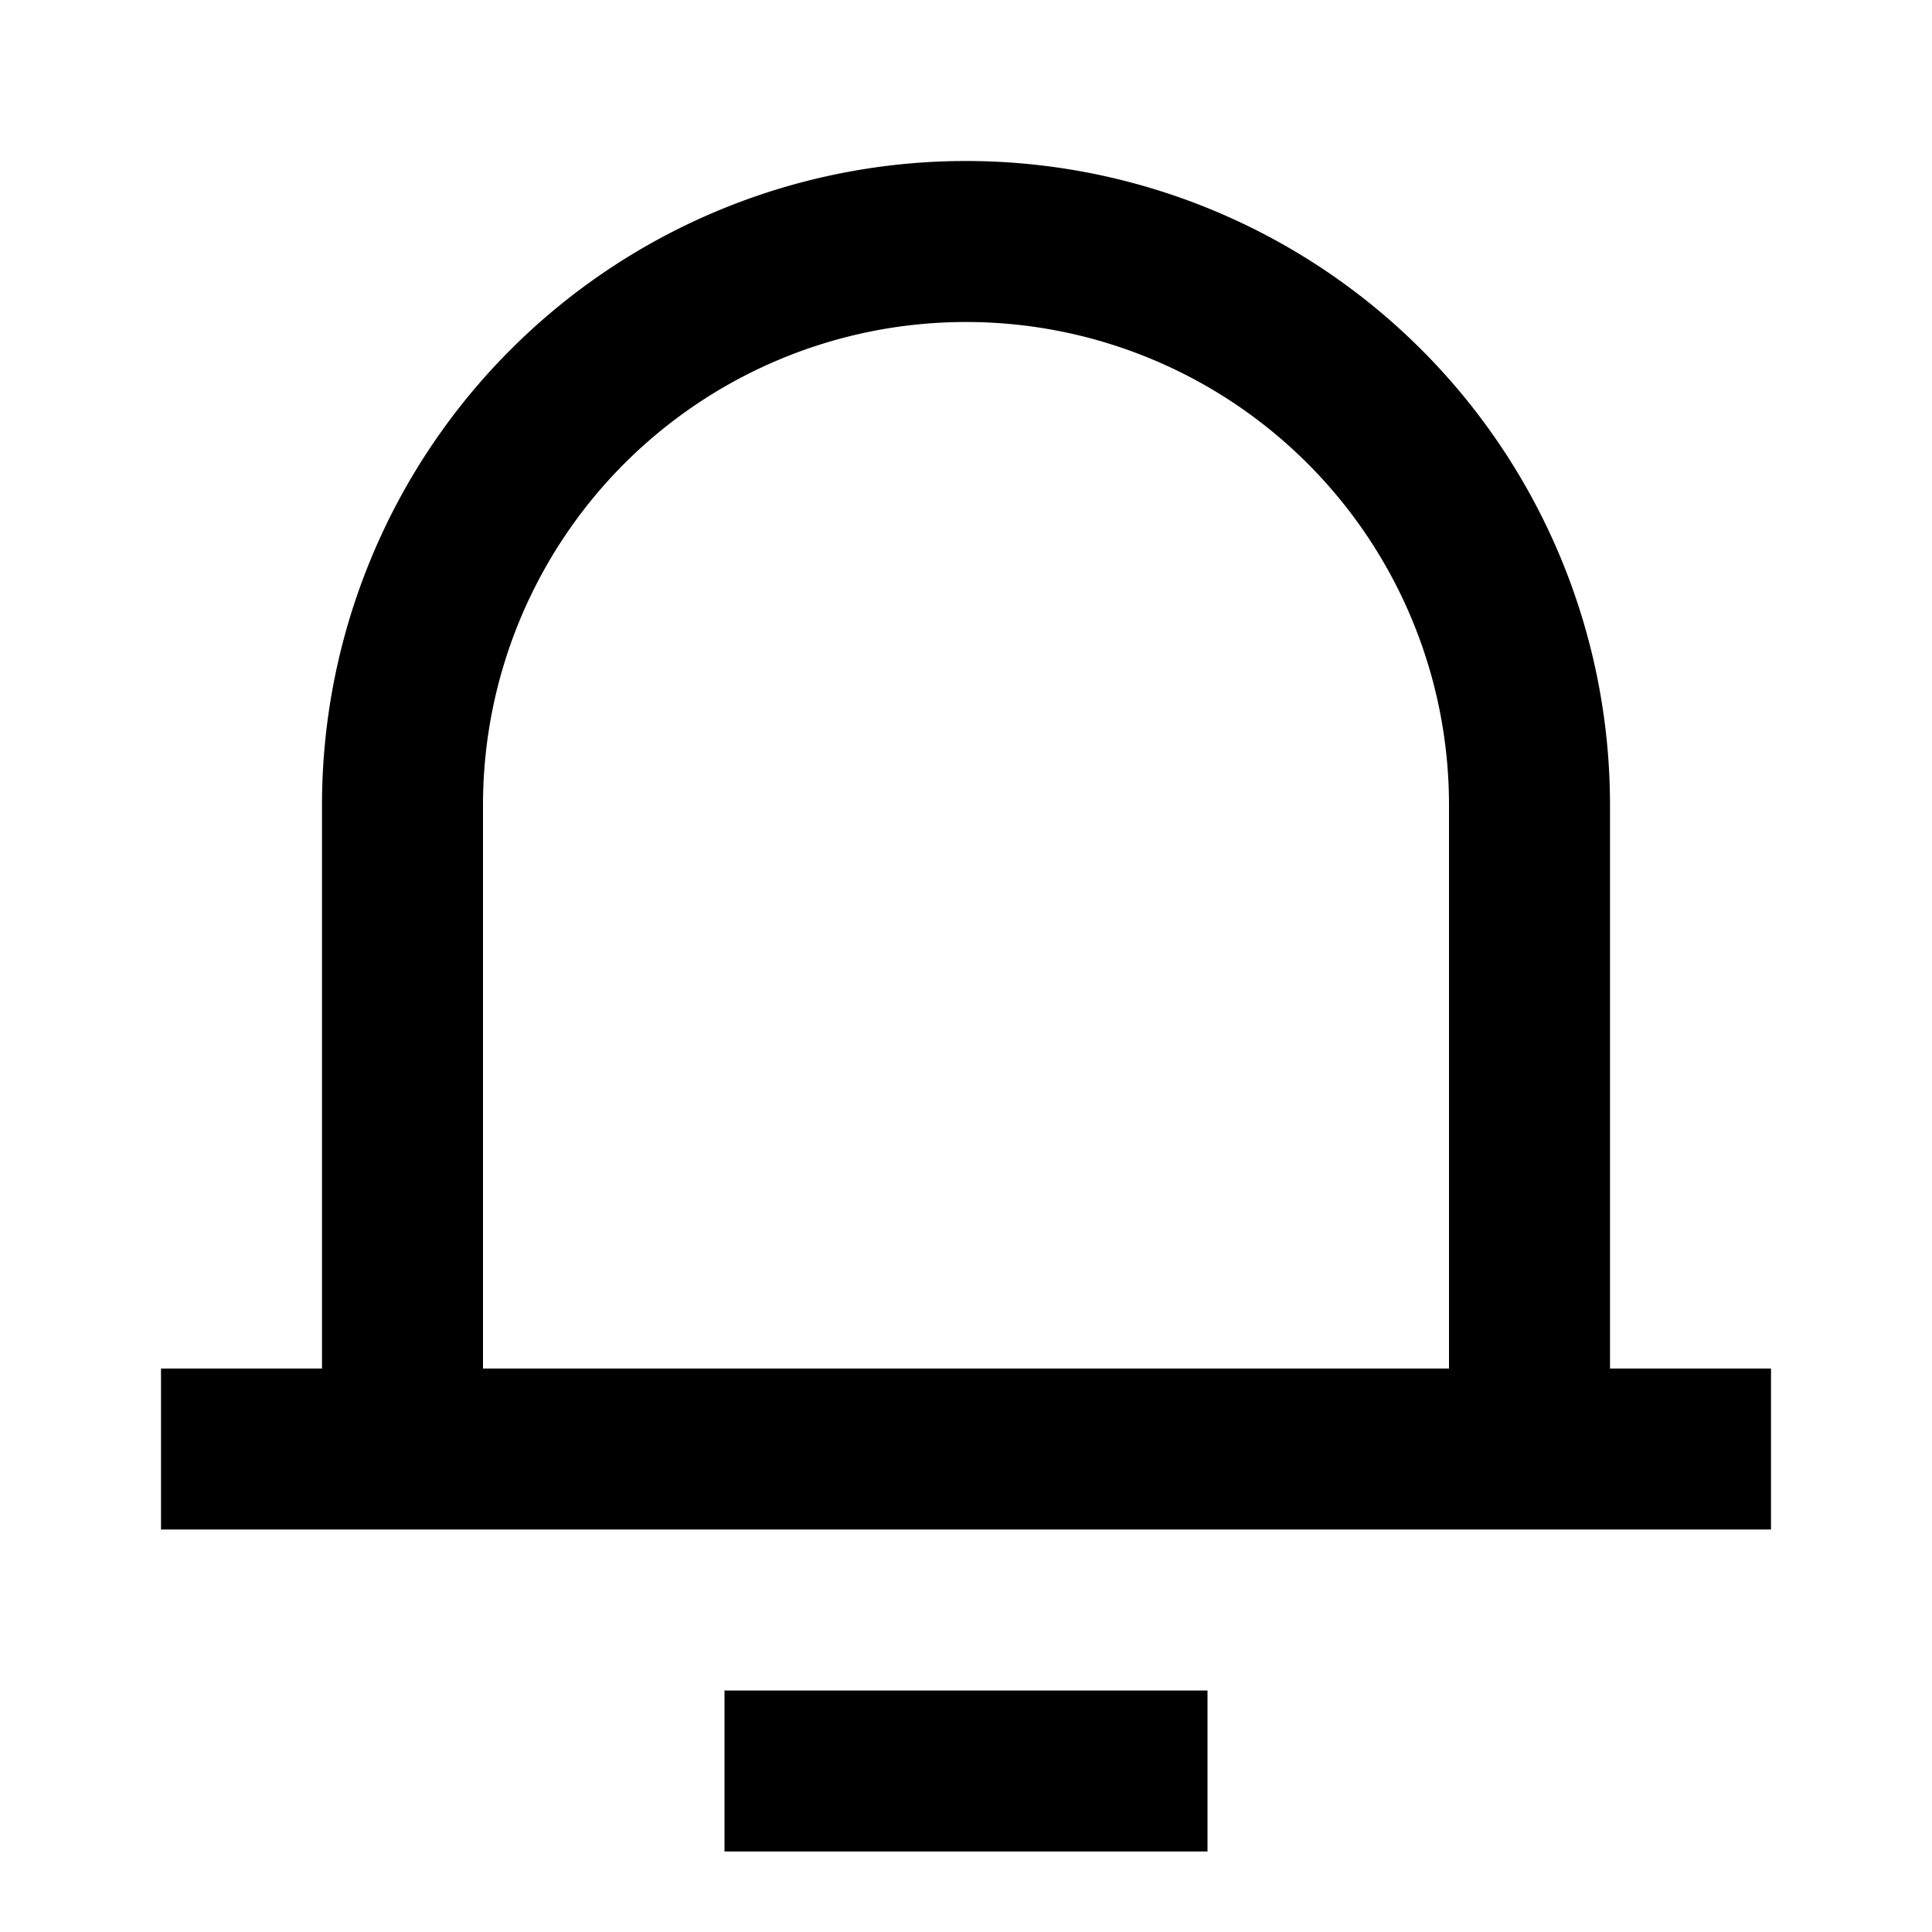
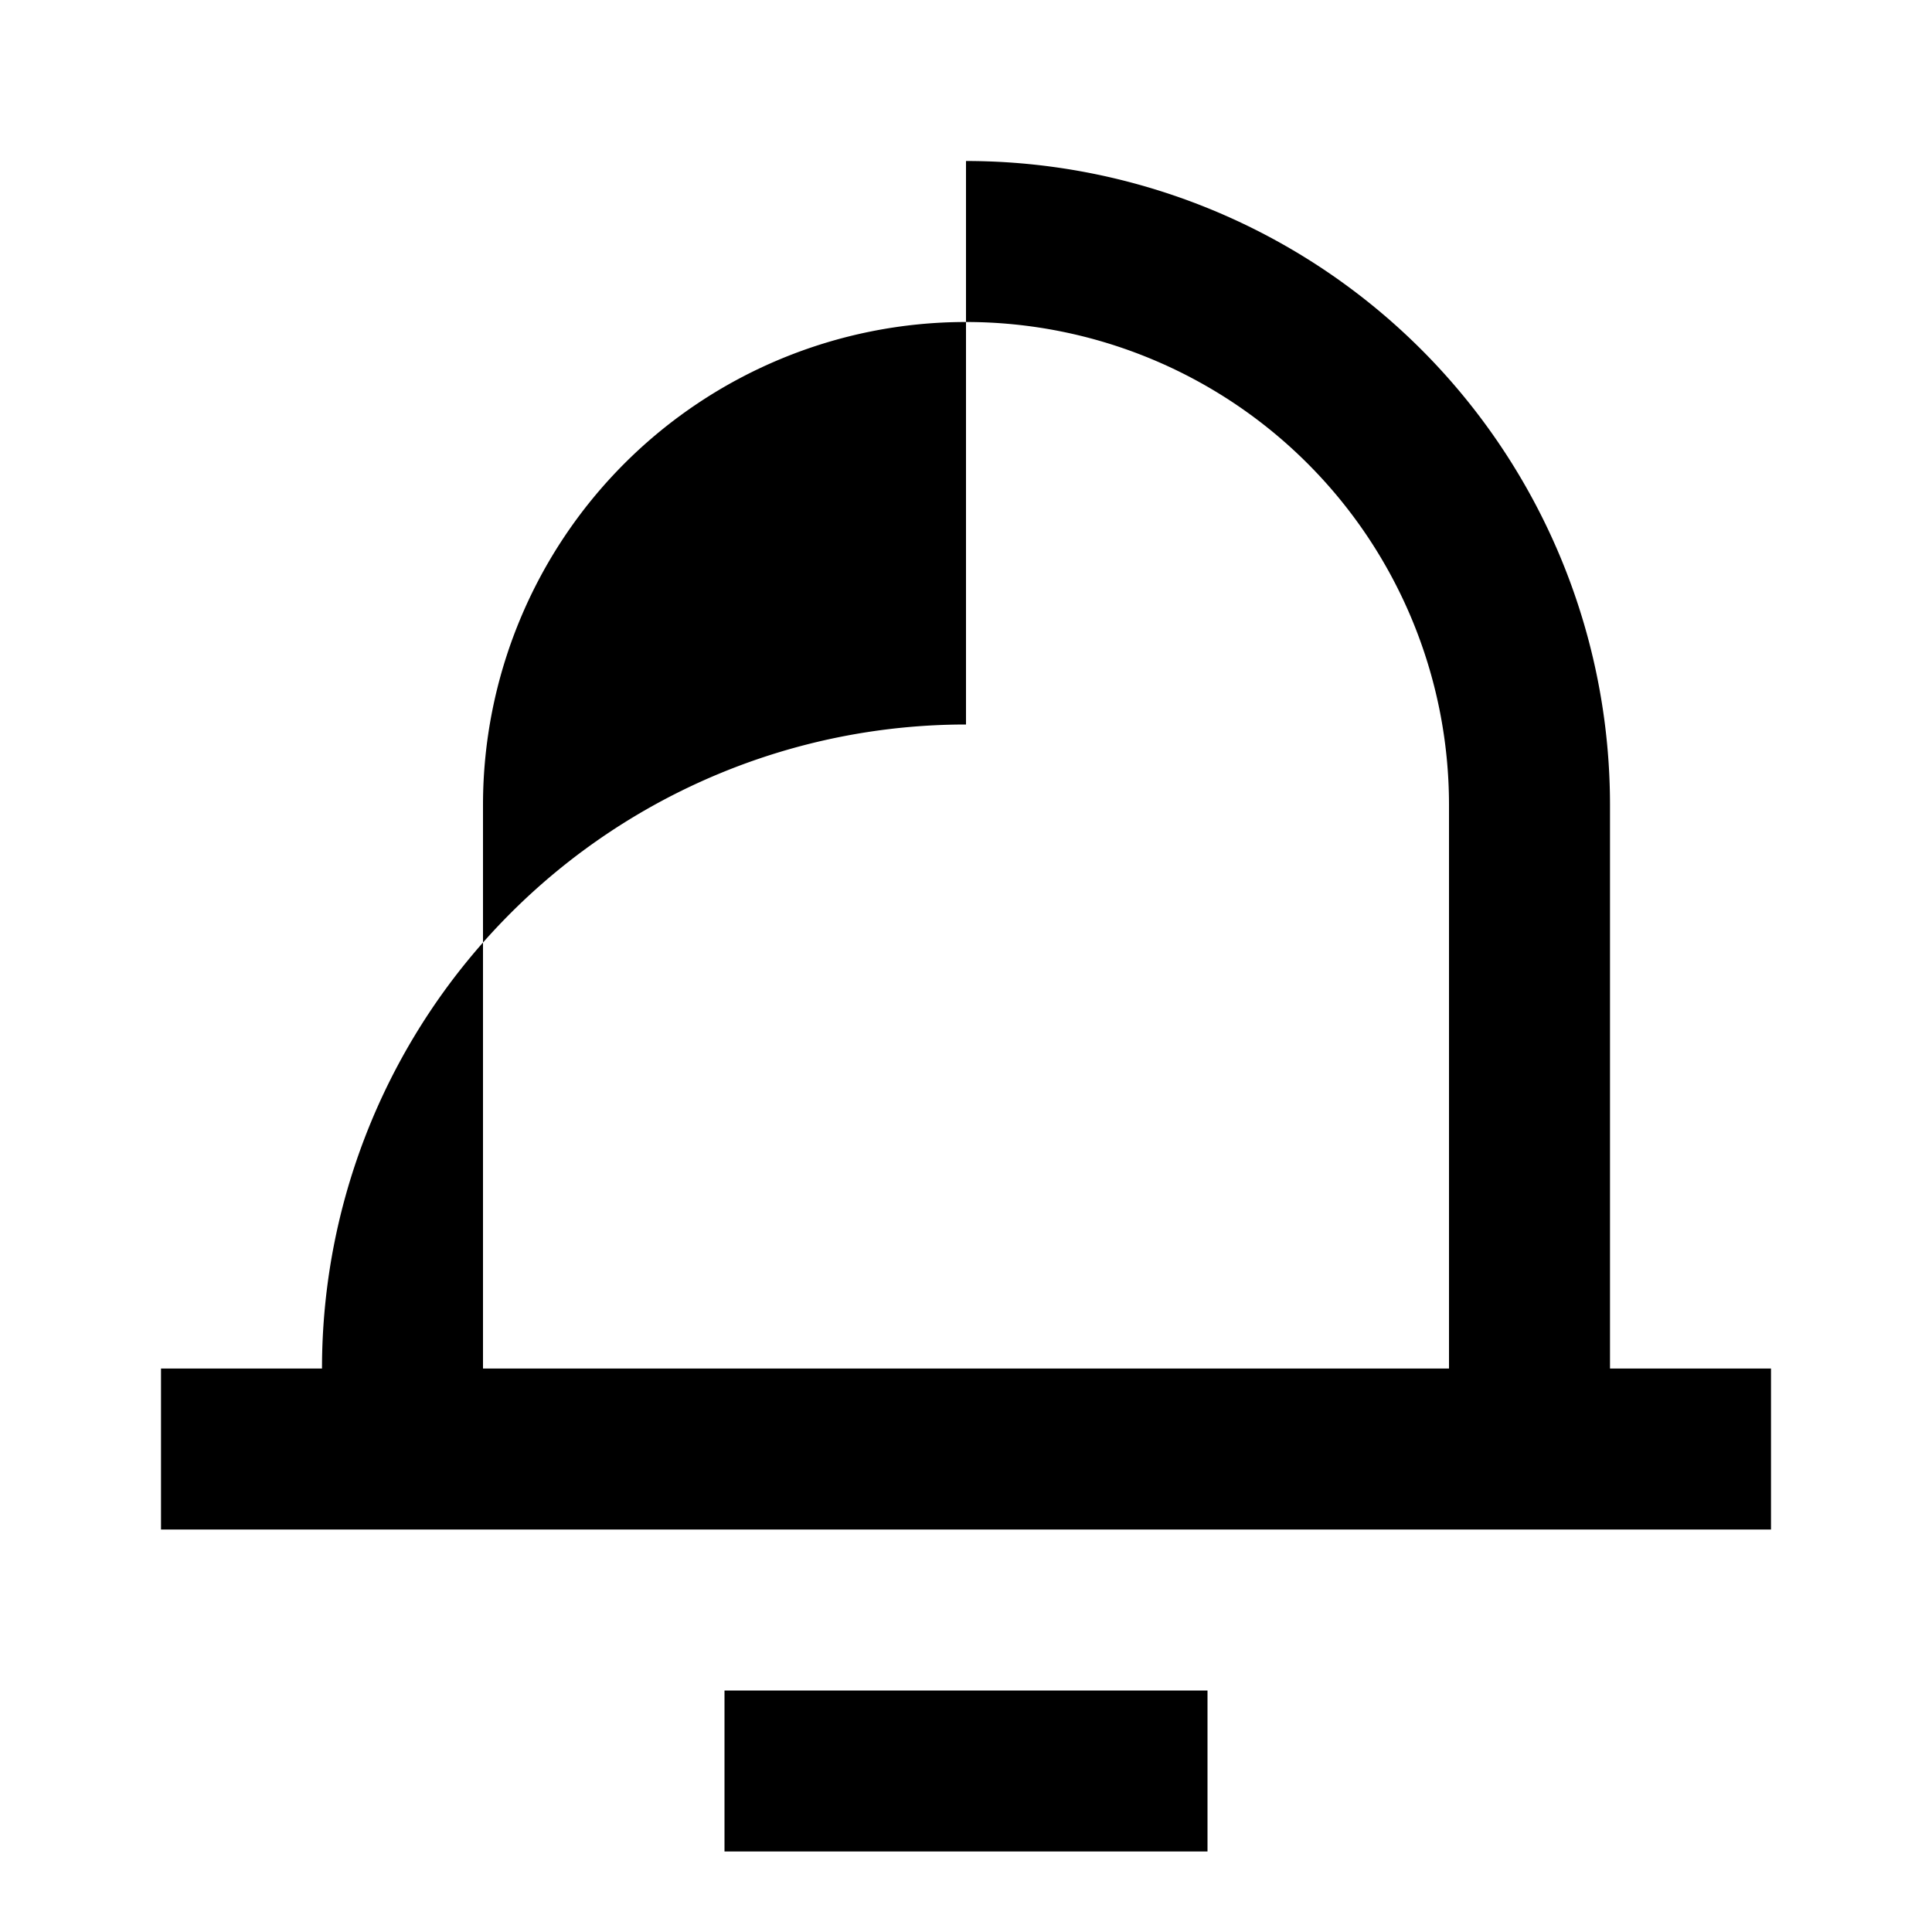
<svg xmlns="http://www.w3.org/2000/svg" viewBox="0 0 24 24" width="24" height="24">
-   <path d="M15 21v2H9v-2h6ZM12 2a8 8 0 0 1 8 8v7h2v2H2v-2h2v-7a8 8 0 0 1 8-8Zm0 2a6 6 0 0 0-6 6v7h12v-7a6 6 0 0 0-6-6Z" />
+   <path d="M15 21v2H9v-2h6ZM12 2a8 8 0 0 1 8 8v7h2v2H2v-2h2a8 8 0 0 1 8-8Zm0 2a6 6 0 0 0-6 6v7h12v-7a6 6 0 0 0-6-6Z" />
</svg>